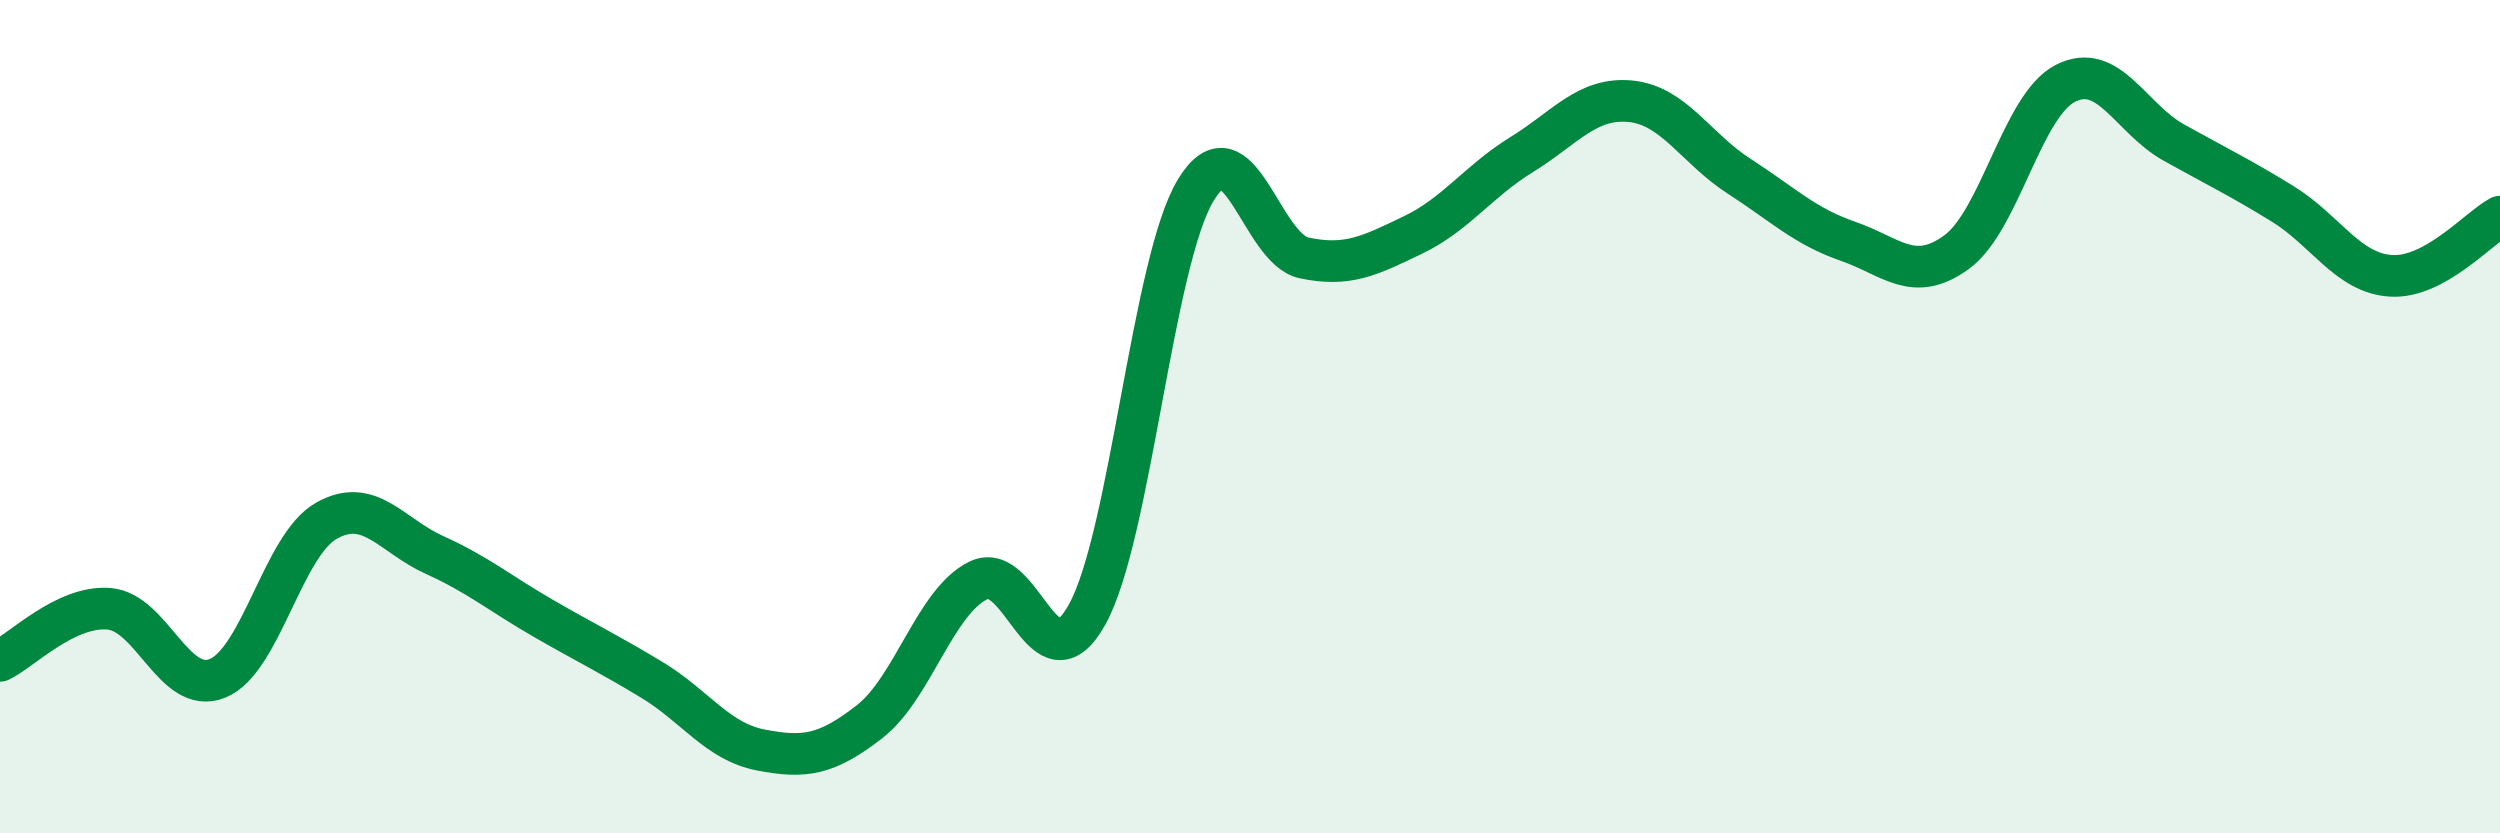
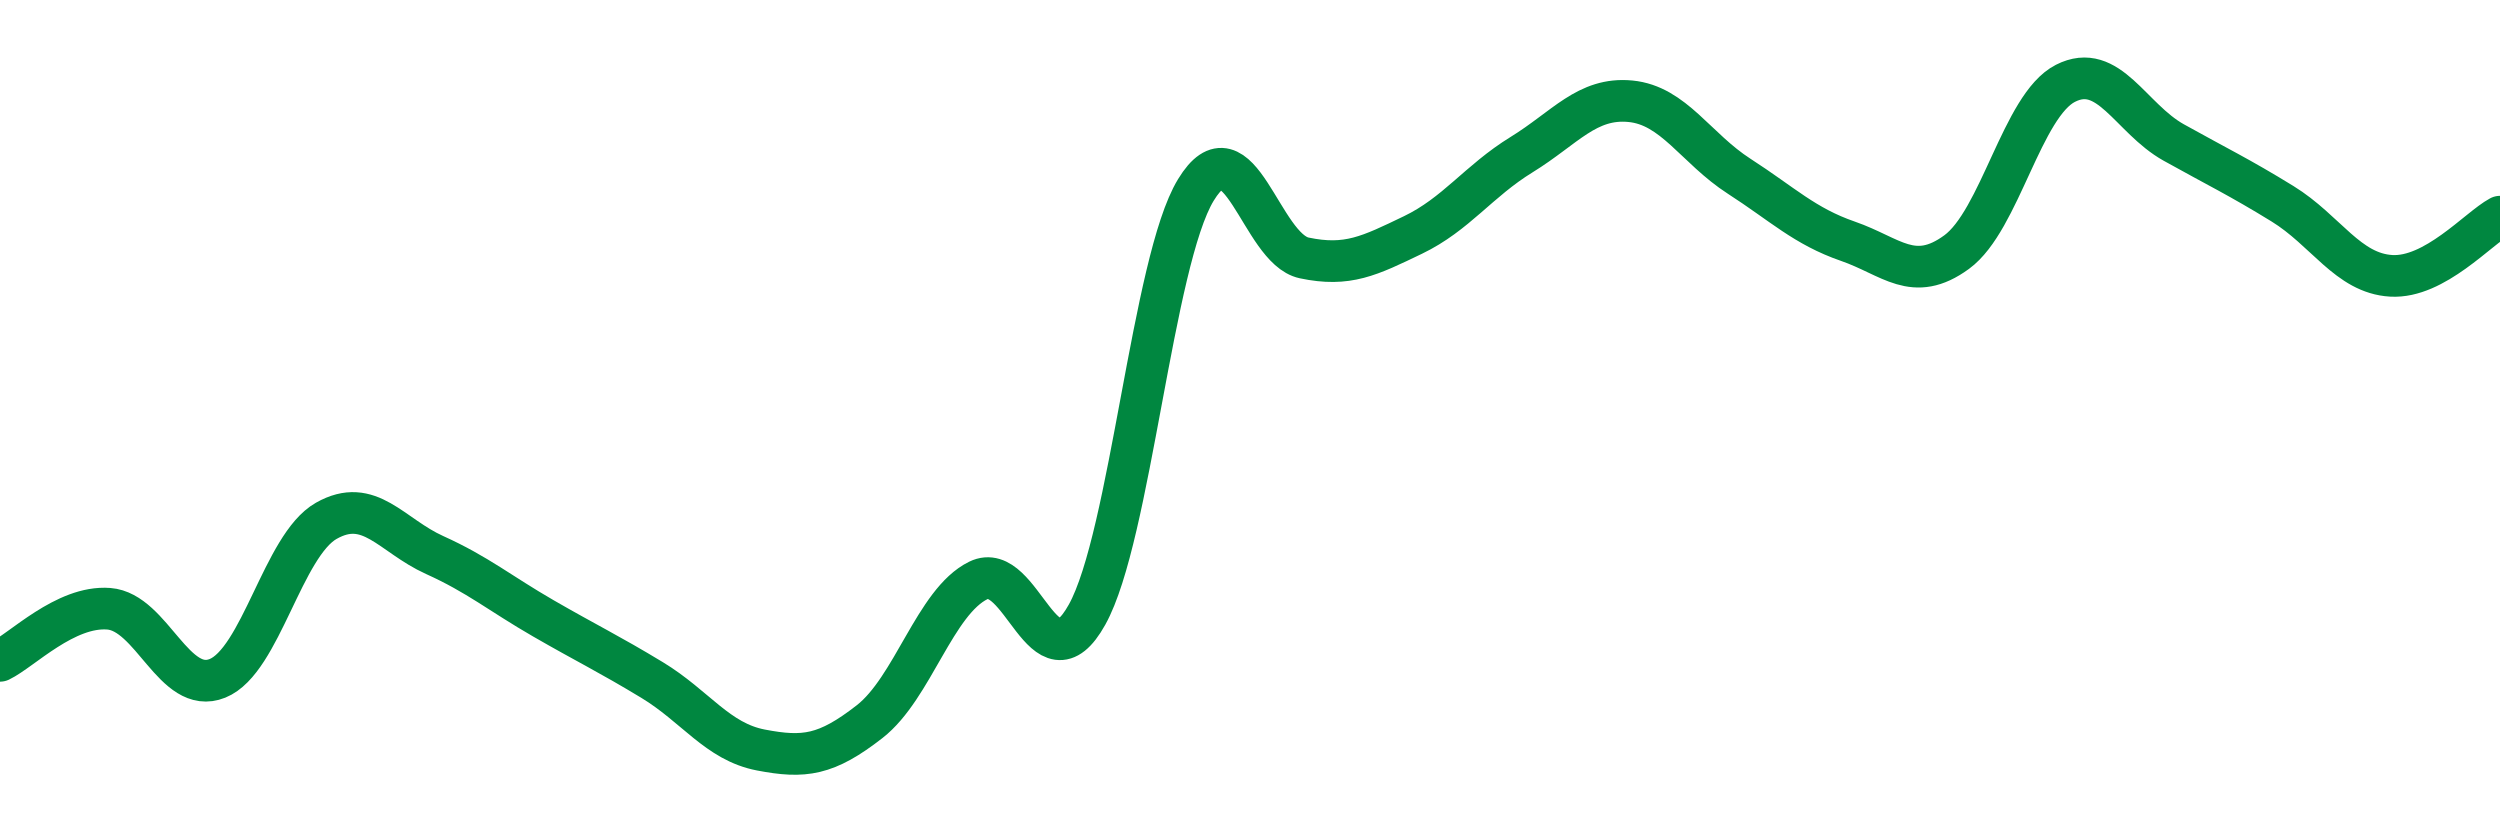
<svg xmlns="http://www.w3.org/2000/svg" width="60" height="20" viewBox="0 0 60 20">
-   <path d="M 0,15.86 C 0.52,15.61 1.57,14.53 2.61,14.61 C 3.65,14.69 4.18,16.7 5.22,16.28 C 6.26,15.86 6.79,13.09 7.83,12.5 C 8.87,11.91 9.39,12.85 10.43,13.32 C 11.47,13.79 12,14.24 13.04,14.84 C 14.08,15.44 14.61,15.69 15.65,16.32 C 16.69,16.95 17.22,17.8 18.26,18 C 19.3,18.2 19.83,18.13 20.87,17.32 C 21.91,16.51 22.44,14.44 23.48,13.93 C 24.52,13.42 25.05,16.62 26.09,14.75 C 27.13,12.88 27.66,6.27 28.7,4.56 C 29.74,2.85 30.26,5.97 31.3,6.19 C 32.34,6.41 32.87,6.14 33.91,5.64 C 34.95,5.14 35.48,4.35 36.52,3.71 C 37.56,3.07 38.09,2.33 39.13,2.43 C 40.17,2.53 40.7,3.56 41.74,4.23 C 42.78,4.9 43.31,5.43 44.35,5.79 C 45.39,6.15 45.92,6.81 46.96,6.05 C 48,5.29 48.53,2.53 49.57,2 C 50.61,1.47 51.13,2.84 52.17,3.42 C 53.21,4 53.74,4.25 54.78,4.89 C 55.82,5.53 56.35,6.56 57.39,6.62 C 58.43,6.68 59.48,5.48 60,5.2L60 20L0 20Z" fill="#008740" opacity="0.1" stroke-linecap="round" stroke-linejoin="round" />
  <path d="M 0,15.86 C 0.52,15.61 1.57,14.53 2.61,14.61 C 3.65,14.69 4.18,16.7 5.22,16.28 C 6.26,15.86 6.79,13.09 7.83,12.5 C 8.87,11.91 9.39,12.85 10.43,13.32 C 11.47,13.79 12,14.24 13.04,14.84 C 14.08,15.44 14.61,15.69 15.65,16.32 C 16.69,16.95 17.22,17.8 18.26,18 C 19.3,18.2 19.83,18.13 20.87,17.32 C 21.91,16.51 22.44,14.44 23.48,13.93 C 24.52,13.42 25.05,16.62 26.09,14.75 C 27.13,12.88 27.66,6.27 28.7,4.56 C 29.74,2.85 30.26,5.97 31.3,6.19 C 32.34,6.41 32.87,6.14 33.91,5.64 C 34.95,5.14 35.48,4.35 36.52,3.71 C 37.56,3.07 38.09,2.33 39.13,2.43 C 40.17,2.53 40.7,3.56 41.74,4.23 C 42.78,4.9 43.31,5.43 44.35,5.79 C 45.39,6.15 45.92,6.81 46.96,6.05 C 48,5.29 48.53,2.53 49.57,2 C 50.61,1.47 51.13,2.84 52.17,3.42 C 53.21,4 53.74,4.25 54.78,4.89 C 55.82,5.53 56.35,6.56 57.39,6.62 C 58.43,6.68 59.48,5.48 60,5.2" stroke="#008740" stroke-width="1" fill="none" stroke-linecap="round" stroke-linejoin="round" />
</svg>